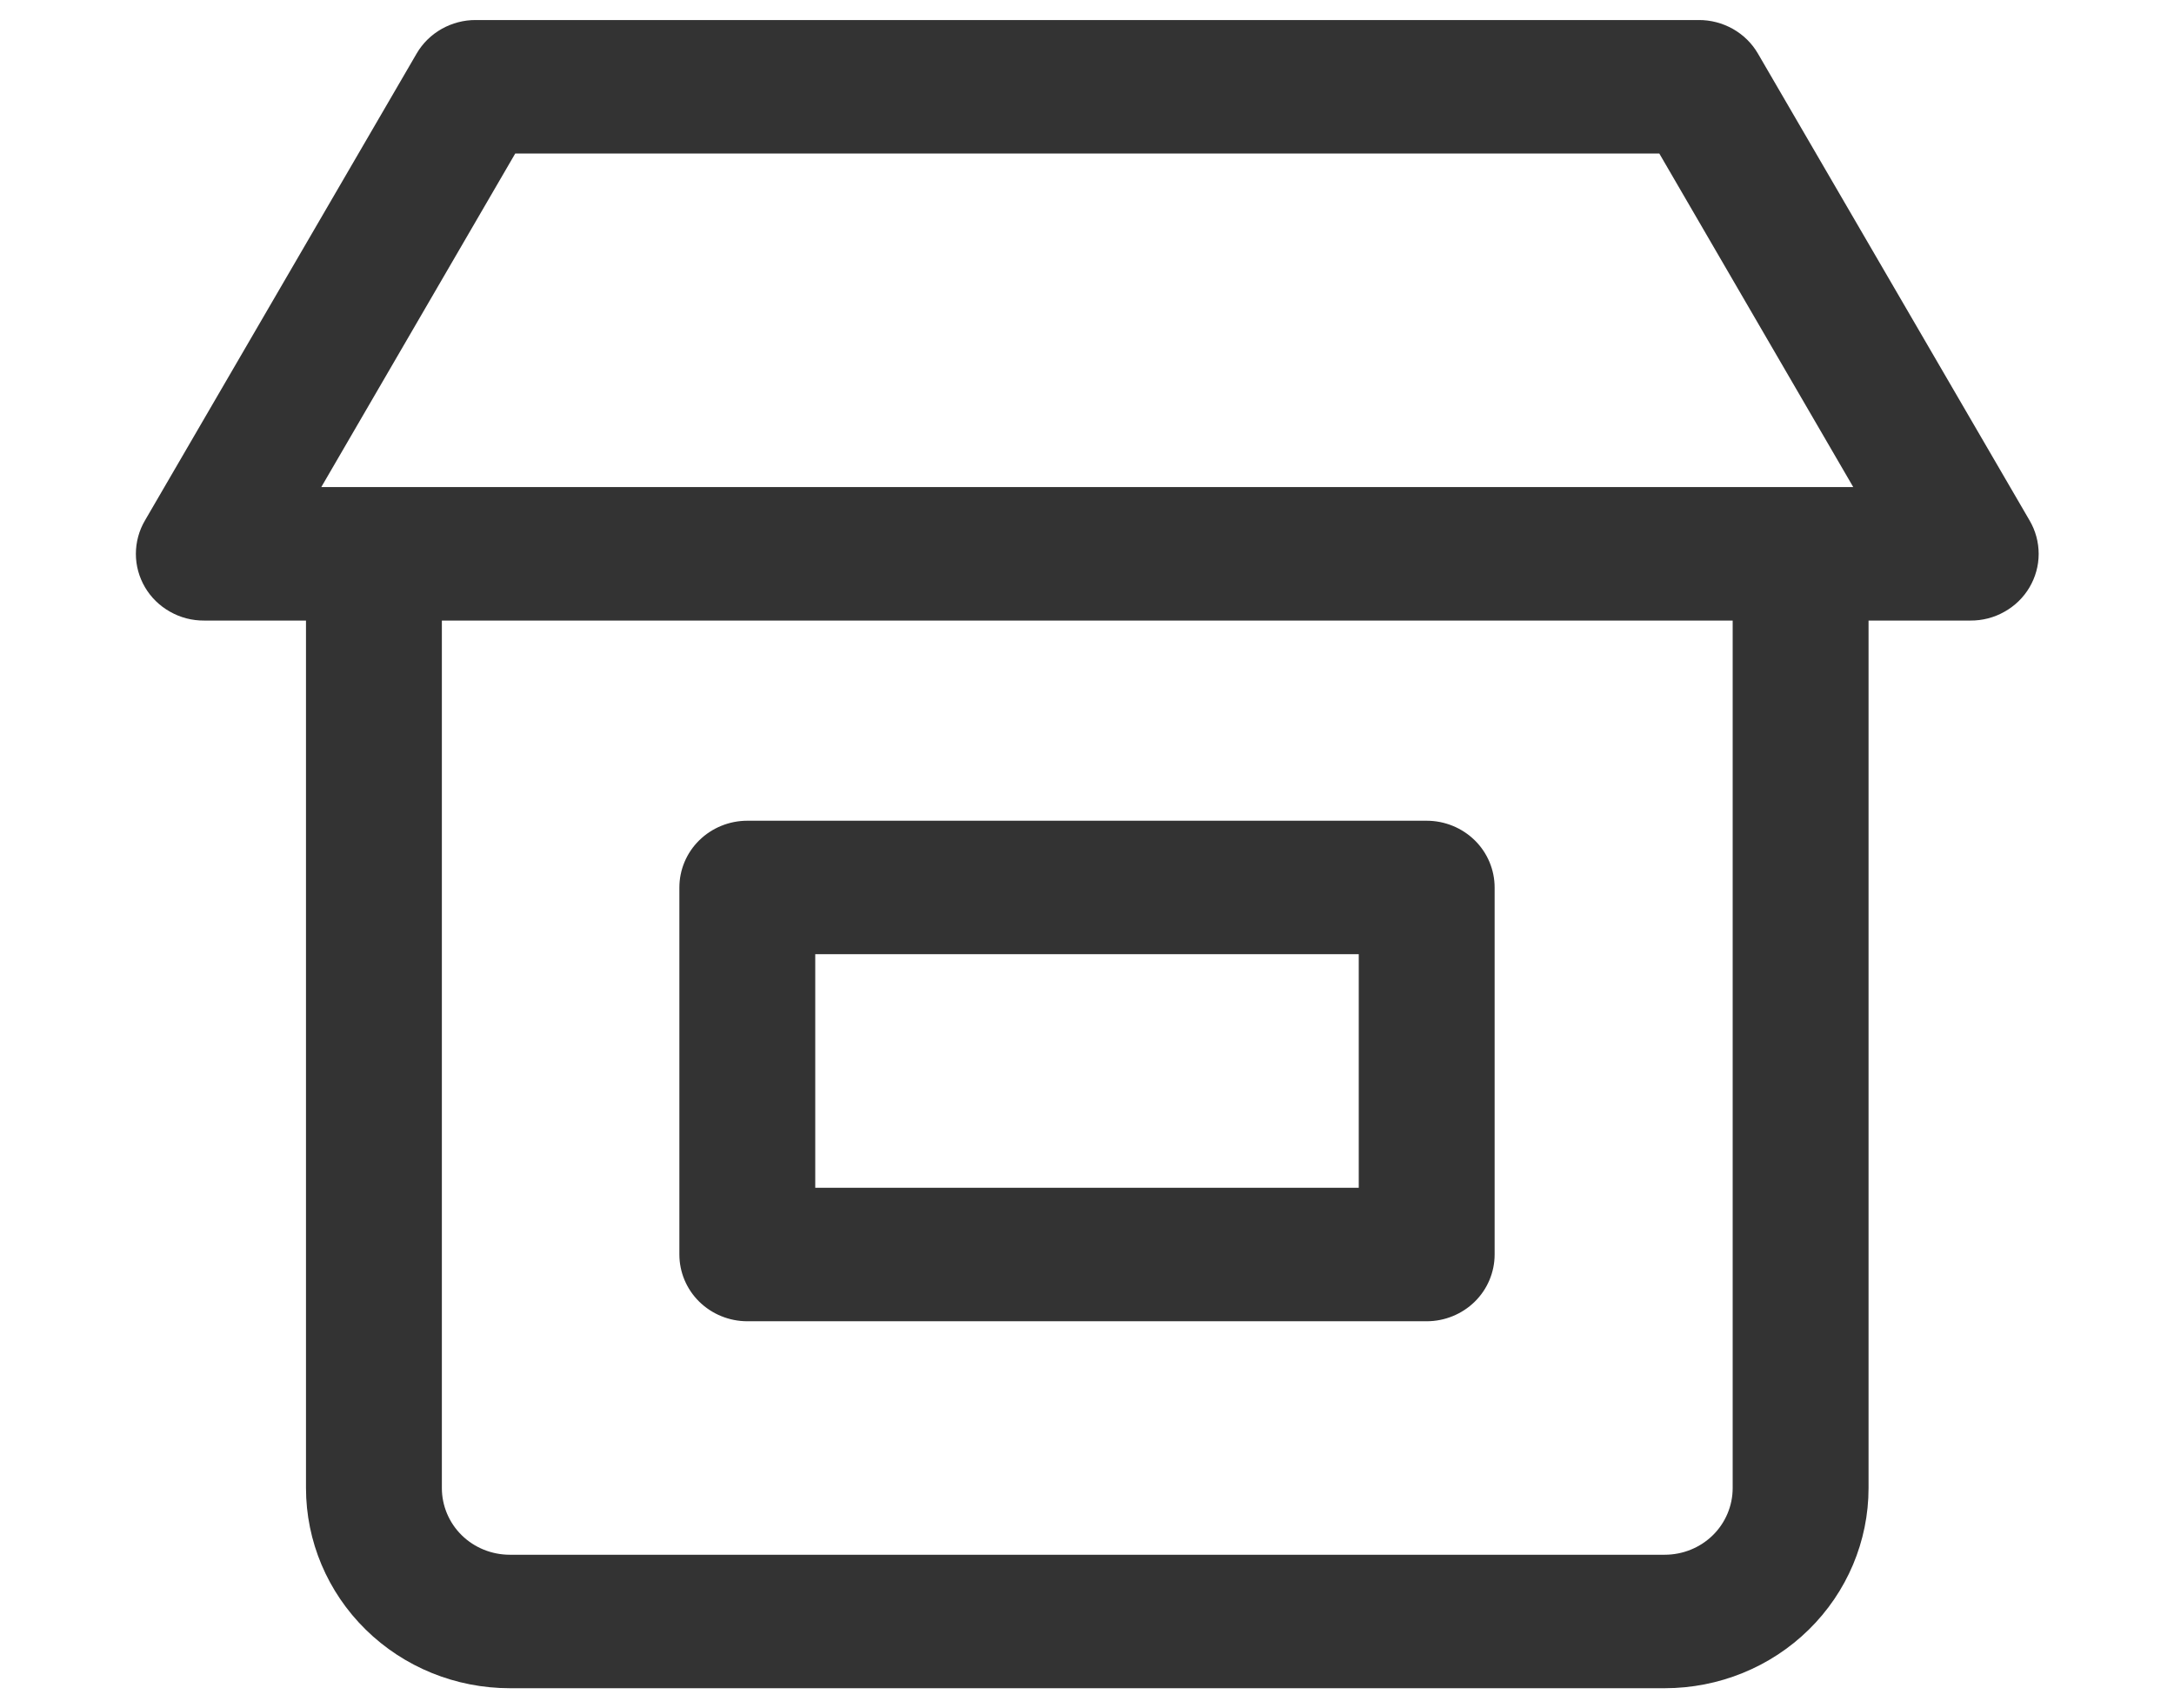
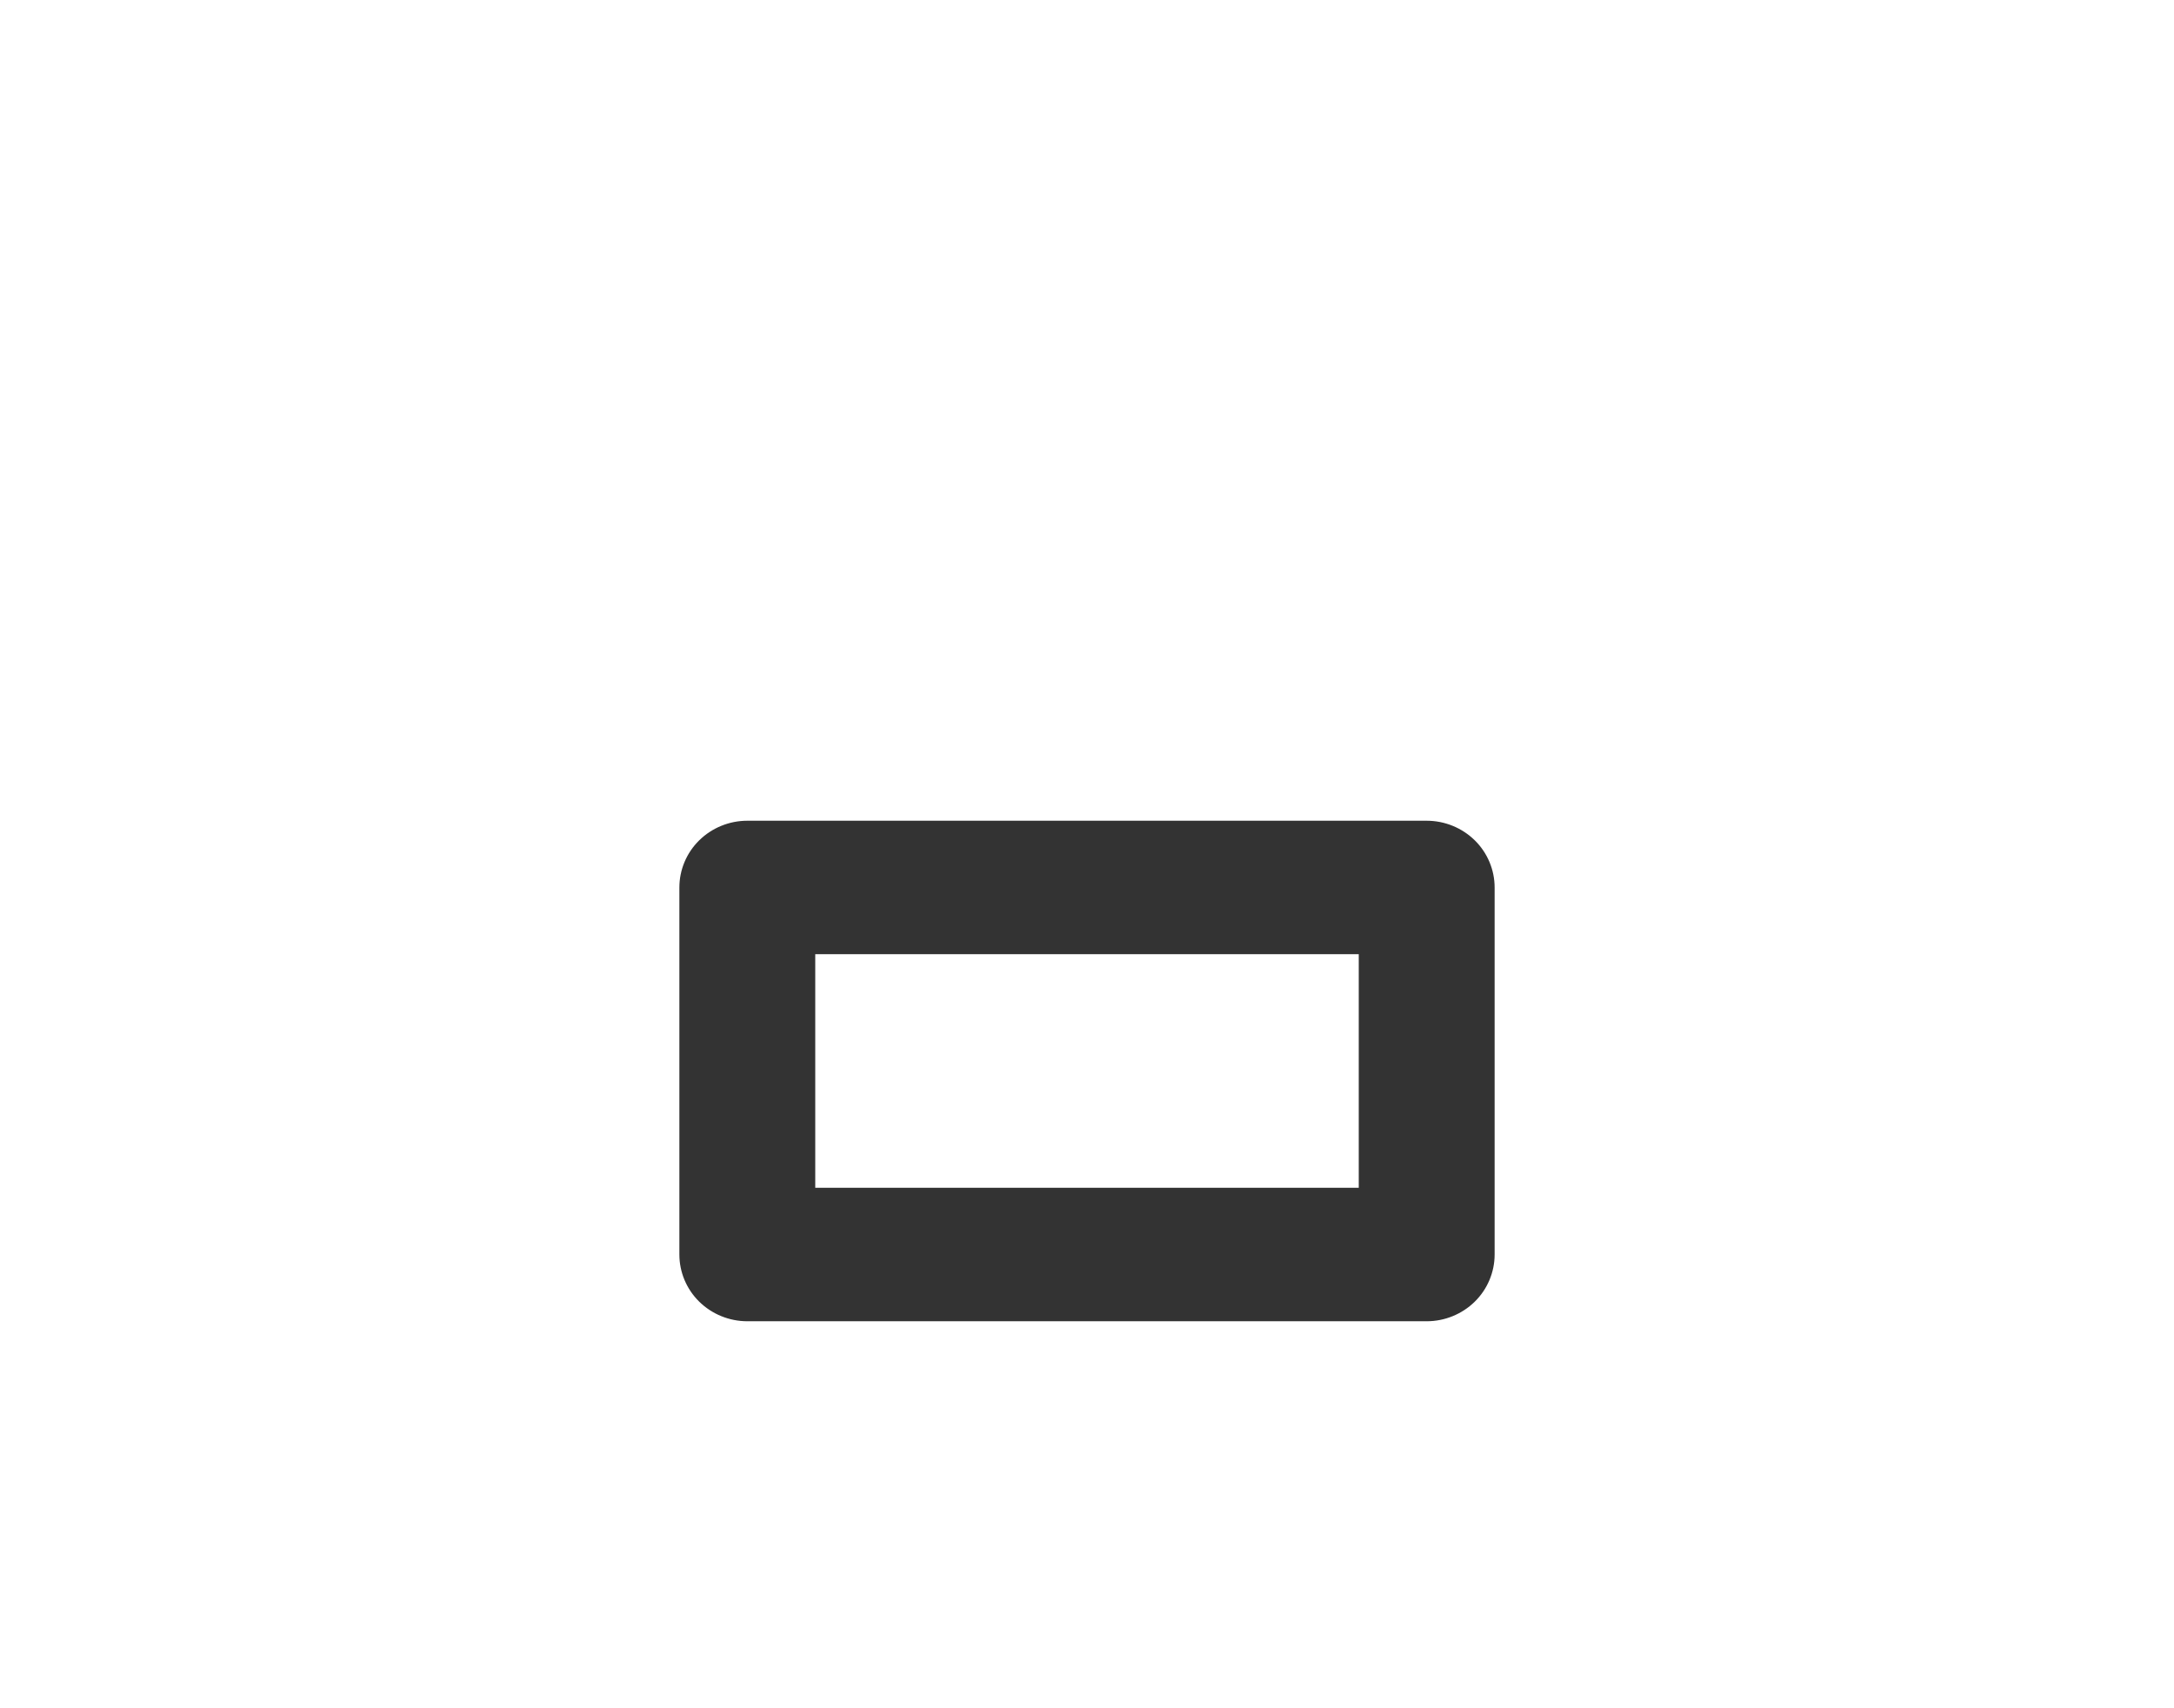
<svg xmlns="http://www.w3.org/2000/svg" width="28" height="22" viewBox="0 0 28 22" fill="none">
-   <path d="M26.14 6.703L22.64 0.688C22.563 0.556 22.452 0.448 22.318 0.372C22.184 0.297 22.033 0.257 21.878 0.258H6.128C5.974 0.257 5.823 0.297 5.689 0.372C5.555 0.448 5.444 0.556 5.367 0.688L1.867 6.703C1.79 6.834 1.75 6.983 1.75 7.134C1.75 7.285 1.791 7.433 1.868 7.564C1.945 7.695 2.056 7.803 2.19 7.878C2.323 7.954 2.475 7.993 2.628 7.992H3.941V19.164C3.941 19.848 4.218 20.504 4.71 20.987C5.202 21.471 5.87 21.742 6.566 21.742H21.441C22.137 21.742 22.805 21.471 23.297 20.987C23.789 20.504 24.066 19.848 24.066 19.164V7.992H25.378C25.532 7.993 25.684 7.954 25.817 7.878C25.951 7.803 26.062 7.695 26.139 7.564C26.216 7.433 26.257 7.285 26.257 7.134C26.257 6.983 26.217 6.834 26.14 6.703ZM6.636 1.977H21.371L23.869 6.273H4.138L6.636 1.977ZM22.316 19.164C22.316 19.392 22.224 19.611 22.06 19.772C21.896 19.933 21.673 20.023 21.441 20.023H6.566C6.334 20.023 6.111 19.933 5.947 19.772C5.783 19.611 5.691 19.392 5.691 19.164V7.992H22.316V19.164Z" fill="#333333" />
  <path d="M9.625 17.016H18.375C18.607 17.016 18.83 16.925 18.994 16.764C19.158 16.603 19.25 16.384 19.25 16.156V11.43C19.25 11.202 19.158 10.983 18.994 10.822C18.83 10.661 18.607 10.57 18.375 10.57H9.625C9.393 10.57 9.17 10.661 9.006 10.822C8.842 10.983 8.75 11.202 8.75 11.43V16.156C8.75 16.384 8.842 16.603 9.006 16.764C9.17 16.925 9.393 17.016 9.625 17.016ZM10.5 12.289H17.5V15.297H10.5V12.289Z" fill="#333333" />
</svg>